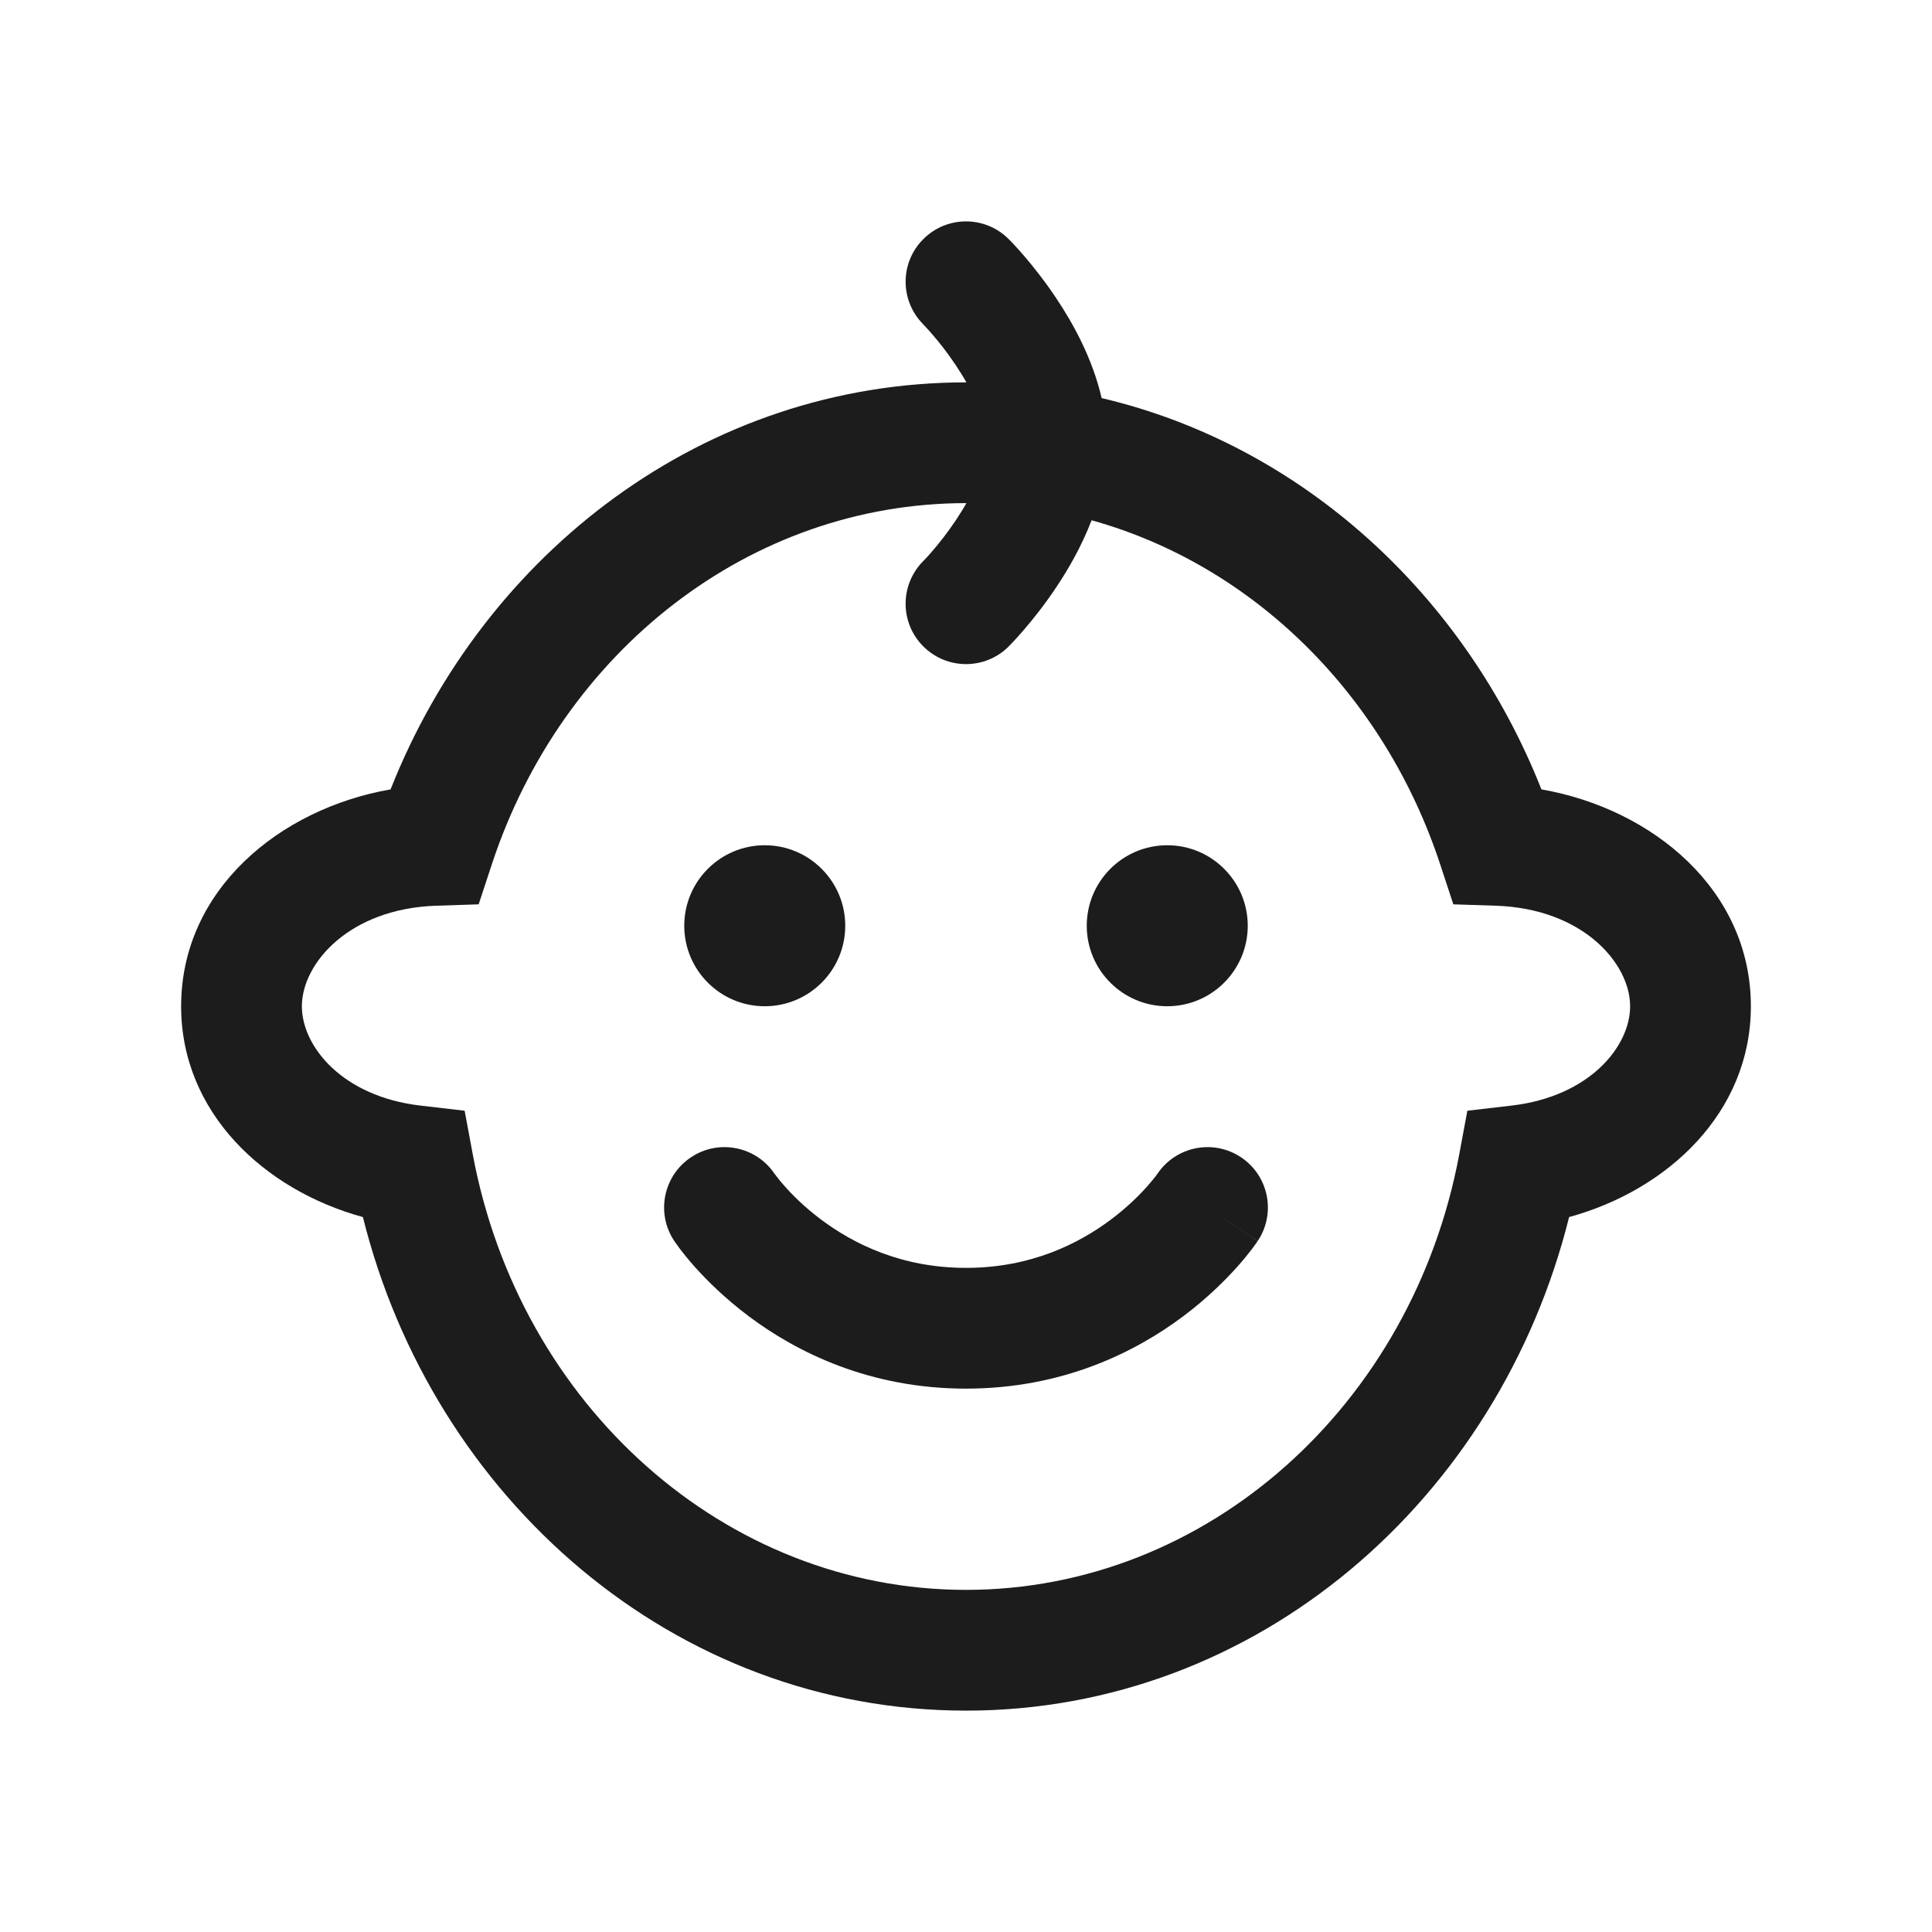
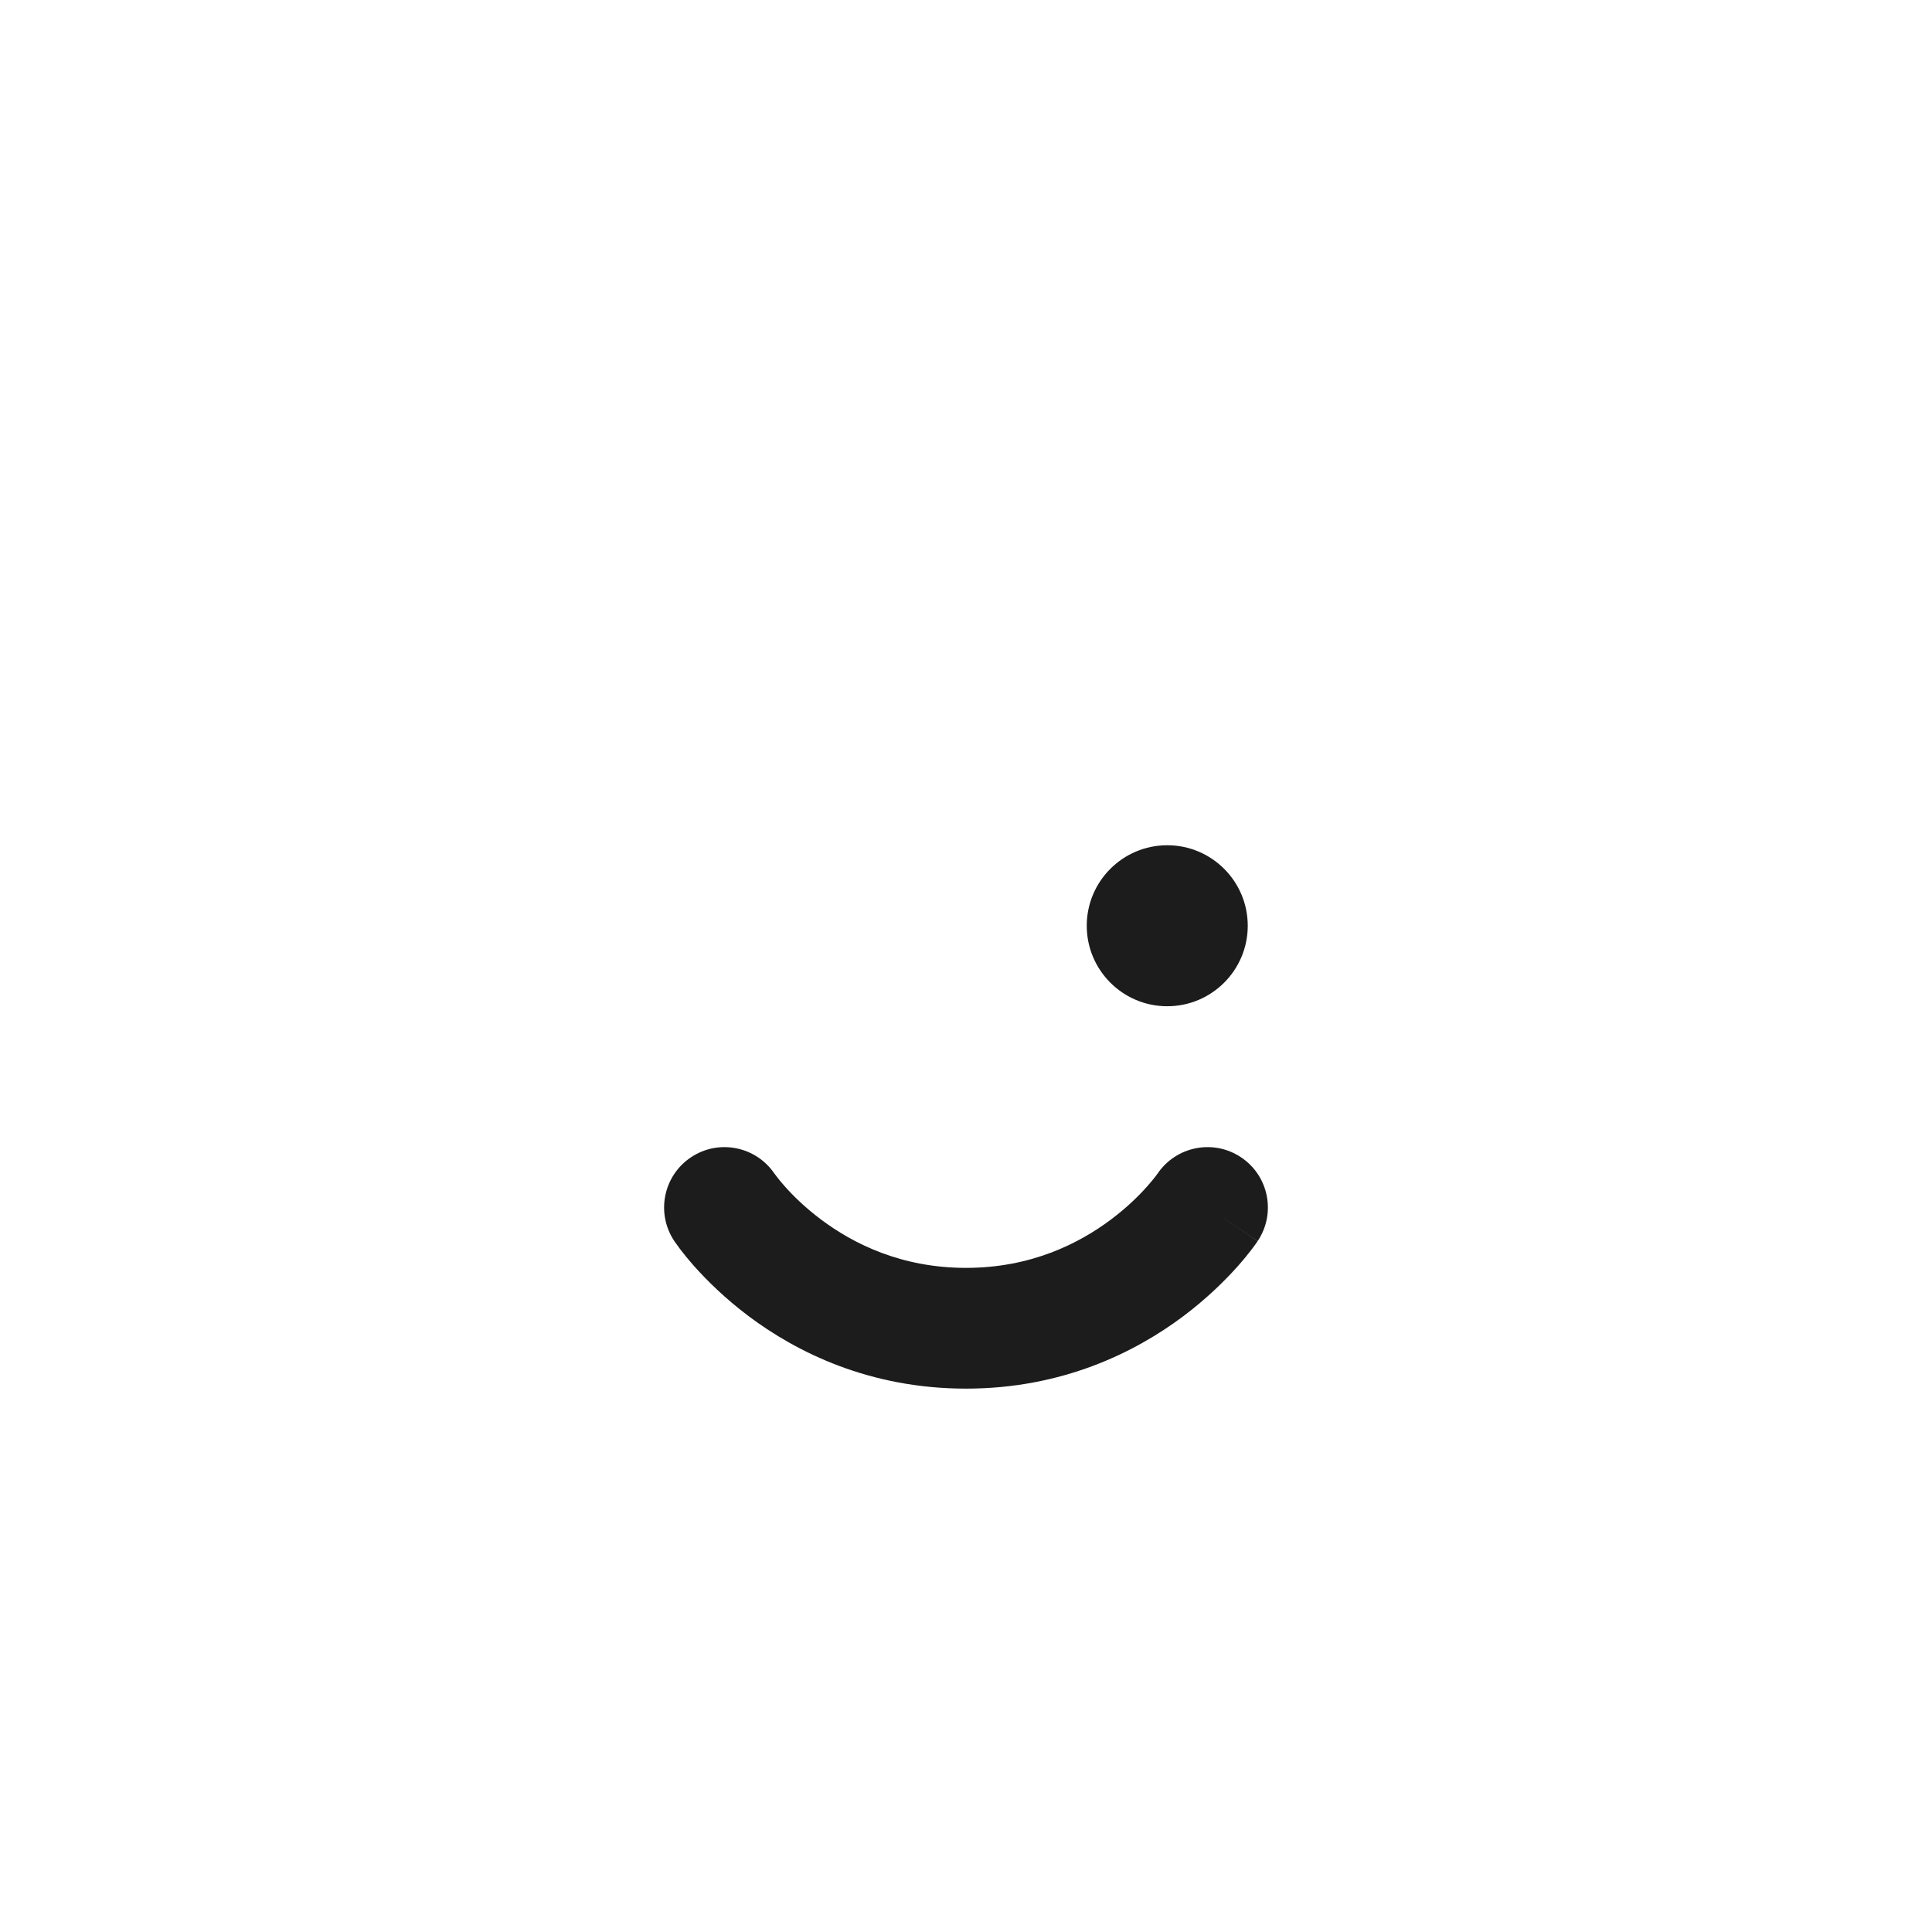
<svg xmlns="http://www.w3.org/2000/svg" width="24" height="24" viewBox="0 0 24 24" fill="none">
-   <path d="M10.5 11.5C10.5 12.052 10.052 12.5 9.5 12.5C8.948 12.5 8.5 12.052 8.5 11.5C8.5 10.948 8.948 10.5 9.5 10.5C10.052 10.5 10.5 10.948 10.5 11.5Z" fill="#1C1C1C" />
  <path d="M15.5 11.5C15.5 12.052 15.052 12.5 14.5 12.5C13.948 12.5 13.5 12.052 13.5 11.5C13.5 10.948 13.948 10.5 14.5 10.5C15.052 10.5 15.5 10.948 15.5 11.5Z" fill="#1C1C1C" />
  <path d="M9.621 14.58C9.39 14.239 8.927 14.147 8.584 14.376C8.239 14.606 8.146 15.071 8.376 15.416L8.377 15.417L8.378 15.418L8.38 15.422L8.385 15.429L8.401 15.451C8.413 15.469 8.43 15.492 8.45 15.519C8.492 15.574 8.551 15.647 8.627 15.733C8.779 15.903 9.003 16.127 9.3 16.35C9.897 16.798 10.801 17.25 12 17.25C13.199 17.25 14.103 16.798 14.7 16.35C14.997 16.127 15.221 15.903 15.373 15.733C15.449 15.647 15.508 15.574 15.55 15.519C15.571 15.492 15.587 15.469 15.6 15.451L15.615 15.429L15.62 15.422L15.622 15.418L15.623 15.417C15.623 15.417 15.624 15.416 15 15L15.624 15.416C15.854 15.071 15.761 14.606 15.416 14.376C15.073 14.147 14.61 14.239 14.379 14.58L14.378 14.581L14.377 14.582C14.374 14.586 14.367 14.596 14.357 14.61C14.336 14.637 14.301 14.681 14.252 14.736C14.154 14.847 14.003 14.998 13.8 15.15C13.397 15.452 12.801 15.75 12 15.75C11.199 15.75 10.603 15.452 10.2 15.15C9.997 14.998 9.846 14.847 9.748 14.736C9.699 14.681 9.664 14.637 9.644 14.61C9.633 14.596 9.626 14.587 9.623 14.582L9.621 14.58Z" fill="#1C1C1C" />
-   <path fill-rule="evenodd" clip-rule="evenodd" d="M12.53 2.97C12.238 2.677 11.763 2.677 11.47 2.97C11.177 3.262 11.177 3.736 11.469 4.029L11.469 4.03L11.472 4.033C11.477 4.038 11.484 4.045 11.495 4.057C11.516 4.079 11.548 4.114 11.587 4.16C11.666 4.252 11.772 4.384 11.876 4.541C11.922 4.611 11.966 4.68 12.005 4.75L12 4.75C8.758 4.75 6.016 6.86 4.852 9.806C3.471 10.047 2.25 11.056 2.25 12.5C2.25 13.822 3.284 14.784 4.508 15.119C5.38 18.617 8.375 21.25 12 21.25C15.625 21.25 18.62 18.617 19.492 15.119C20.716 14.784 21.75 13.822 21.75 12.5C21.75 11.056 20.529 10.047 19.148 9.806C18.192 7.386 16.172 5.531 13.685 4.945C13.57 4.447 13.327 4.013 13.124 3.709C12.979 3.491 12.834 3.31 12.726 3.184C12.671 3.12 12.625 3.069 12.591 3.033C12.575 3.015 12.561 3.001 12.55 2.99L12.537 2.977L12.533 2.973L12.532 2.971L12.53 2.97ZM12.005 6.25L12 6.25C9.312 6.25 6.981 8.093 6.11 10.736L5.946 11.234L5.422 11.251C4.335 11.286 3.75 11.97 3.75 12.5C3.75 12.998 4.251 13.621 5.223 13.734L5.772 13.798L5.873 14.341C6.456 17.463 9.01 19.75 12 19.75C14.99 19.75 17.544 17.463 18.127 14.341L18.228 13.798L18.777 13.734C19.749 13.621 20.25 12.998 20.25 12.5C20.25 11.97 19.666 11.286 18.578 11.251L18.054 11.234L17.89 10.736C17.193 8.622 15.561 7.019 13.56 6.463C13.435 6.789 13.269 7.074 13.124 7.291C12.979 7.509 12.834 7.69 12.726 7.816C12.671 7.88 12.625 7.931 12.591 7.967C12.575 7.985 12.561 7.999 12.55 8.01L12.537 8.023L12.533 8.027L12.532 8.029L12.531 8.03L12 7.5C12.53 8.03 12.531 8.03 12.531 8.03C12.238 8.323 11.763 8.323 11.47 8.03C11.177 7.738 11.177 7.264 11.468 6.971L11.472 6.967C11.477 6.962 11.484 6.955 11.495 6.943C11.516 6.921 11.548 6.886 11.587 6.84C11.666 6.748 11.772 6.616 11.876 6.459C11.922 6.389 11.966 6.32 12.005 6.25Z" fill="#1C1C1C" />
</svg>